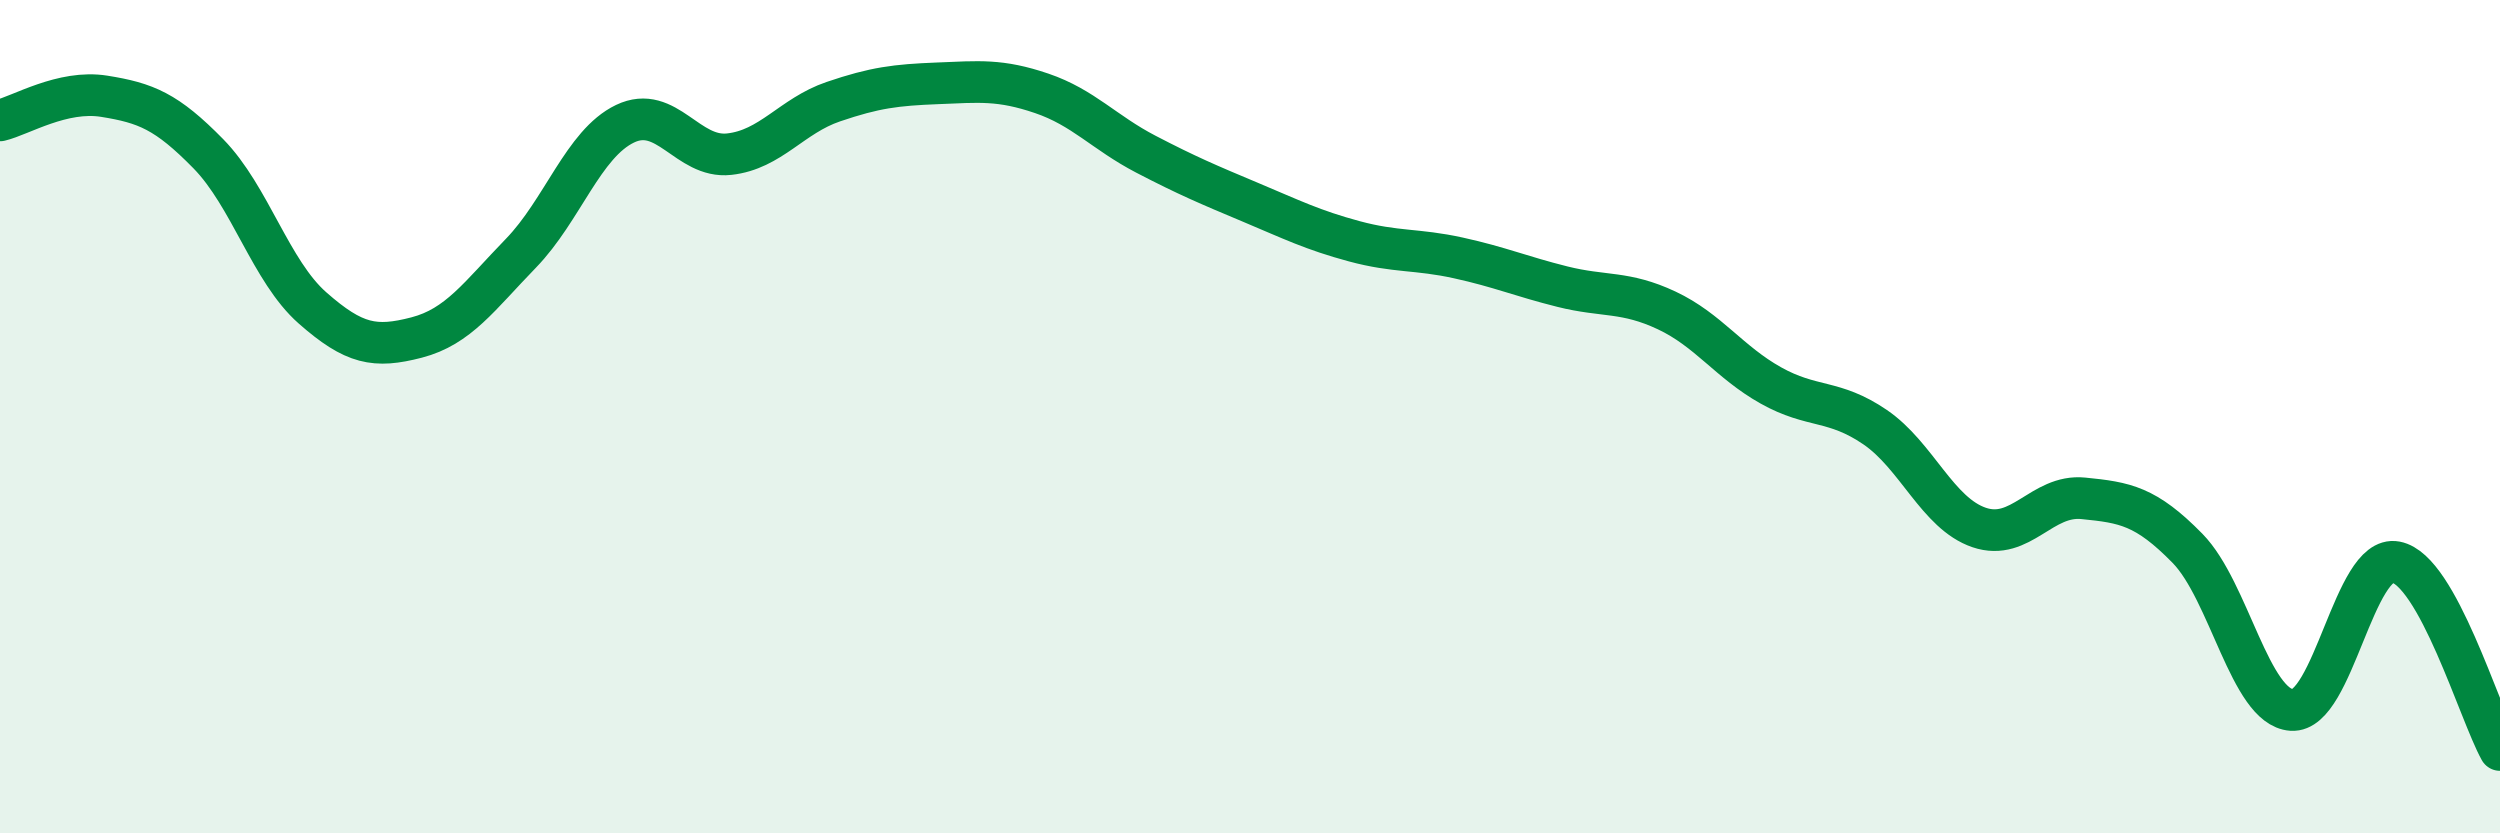
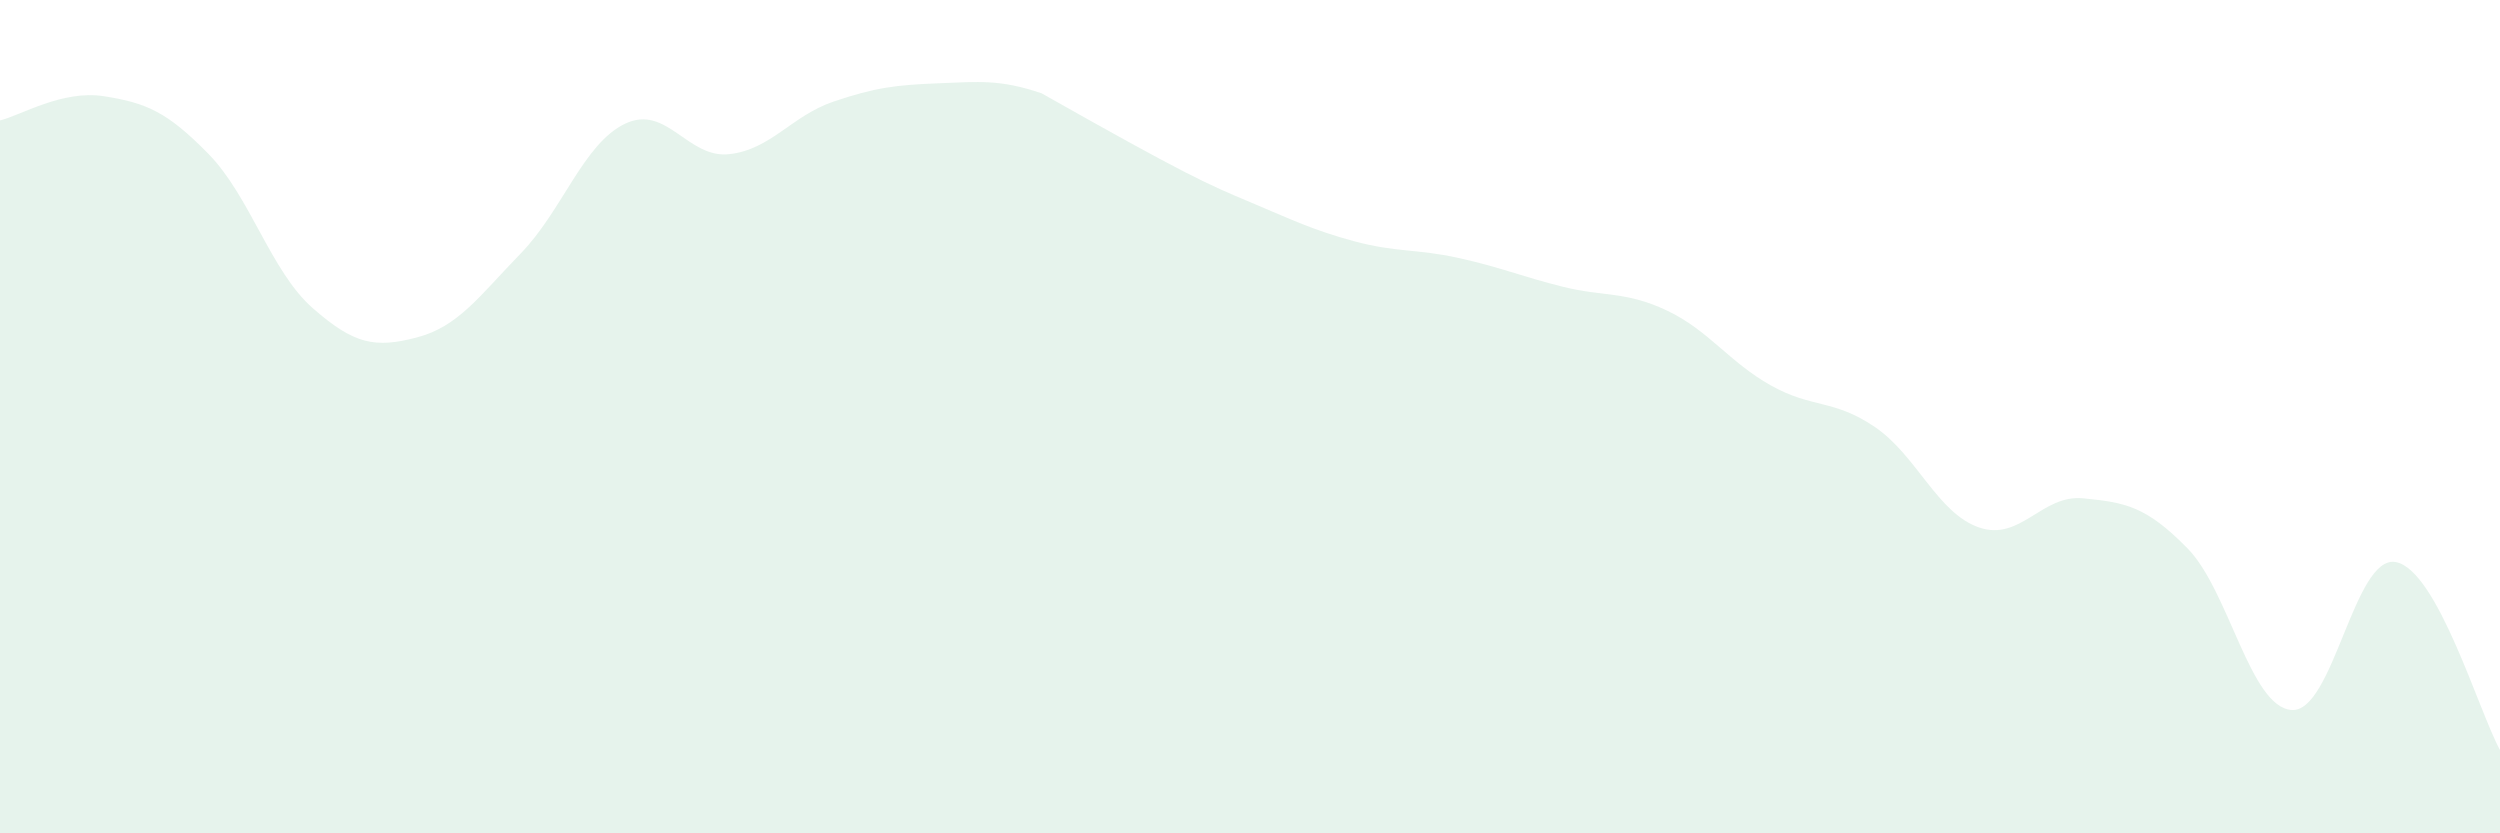
<svg xmlns="http://www.w3.org/2000/svg" width="60" height="20" viewBox="0 0 60 20">
-   <path d="M 0,2.89 C 0.5,2.77 1.5,2.15 2.5,2.31 C 3.5,2.47 4,2.67 5,3.69 C 6,4.71 6.5,6.51 7.5,7.39 C 8.5,8.27 9,8.36 10,8.1 C 11,7.84 11.5,7.11 12.5,6.08 C 13.5,5.05 14,3.45 15,2.97 C 16,2.49 16.5,3.81 17.5,3.7 C 18.5,3.59 19,2.78 20,2.44 C 21,2.1 21.5,2.04 22.5,2 C 23.5,1.96 24,1.9 25,2.24 C 26,2.58 26.5,3.18 27.5,3.7 C 28.5,4.22 29,4.43 30,4.85 C 31,5.27 31.5,5.52 32.5,5.79 C 33.5,6.06 34,5.97 35,6.19 C 36,6.41 36.5,6.63 37.5,6.88 C 38.5,7.13 39,6.98 40,7.45 C 41,7.92 41.5,8.69 42.5,9.25 C 43.5,9.81 44,9.57 45,10.25 C 46,10.93 46.5,12.32 47.5,12.66 C 48.5,13 49,11.86 50,11.96 C 51,12.06 51.5,12.14 52.5,13.16 C 53.5,14.18 54,16.97 55,17.04 C 56,17.11 56.5,13.3 57.5,13.49 C 58.5,13.68 59.5,17.1 60,18L60 20L0 20Z" fill="#008740" opacity="0.1" stroke-linecap="round" stroke-linejoin="round" />
-   <path d="M 0,2.89 C 0.5,2.77 1.5,2.15 2.5,2.31 C 3.5,2.47 4,2.67 5,3.69 C 6,4.71 6.5,6.51 7.5,7.39 C 8.5,8.27 9,8.36 10,8.1 C 11,7.84 11.5,7.11 12.5,6.08 C 13.5,5.05 14,3.45 15,2.97 C 16,2.49 16.5,3.81 17.5,3.7 C 18.5,3.59 19,2.78 20,2.44 C 21,2.1 21.5,2.04 22.5,2 C 23.5,1.96 24,1.9 25,2.24 C 26,2.58 26.5,3.18 27.5,3.7 C 28.5,4.22 29,4.43 30,4.85 C 31,5.27 31.5,5.52 32.5,5.79 C 33.5,6.06 34,5.97 35,6.19 C 36,6.41 36.5,6.63 37.5,6.88 C 38.5,7.13 39,6.98 40,7.45 C 41,7.92 41.5,8.69 42.5,9.25 C 43.5,9.81 44,9.57 45,10.25 C 46,10.93 46.5,12.32 47.5,12.66 C 48.5,13 49,11.86 50,11.96 C 51,12.06 51.5,12.14 52.5,13.16 C 53.5,14.18 54,16.97 55,17.04 C 56,17.11 56.5,13.3 57.5,13.49 C 58.5,13.68 59.5,17.1 60,18" stroke="#008740" stroke-width="1" fill="none" stroke-linecap="round" stroke-linejoin="round" />
+   <path d="M 0,2.89 C 0.5,2.77 1.5,2.15 2.5,2.31 C 3.5,2.47 4,2.67 5,3.69 C 6,4.71 6.5,6.51 7.5,7.39 C 8.5,8.27 9,8.36 10,8.1 C 11,7.84 11.5,7.11 12.5,6.08 C 13.5,5.05 14,3.45 15,2.97 C 16,2.49 16.5,3.81 17.5,3.7 C 18.5,3.59 19,2.78 20,2.44 C 21,2.1 21.5,2.04 22.5,2 C 23.5,1.96 24,1.9 25,2.24 C 28.5,4.22 29,4.43 30,4.85 C 31,5.27 31.5,5.52 32.5,5.79 C 33.5,6.06 34,5.97 35,6.19 C 36,6.41 36.5,6.63 37.5,6.88 C 38.5,7.13 39,6.98 40,7.45 C 41,7.92 41.5,8.69 42.5,9.25 C 43.5,9.81 44,9.57 45,10.25 C 46,10.93 46.5,12.32 47.5,12.66 C 48.5,13 49,11.86 50,11.96 C 51,12.06 51.5,12.14 52.5,13.16 C 53.5,14.18 54,16.97 55,17.04 C 56,17.11 56.5,13.3 57.5,13.49 C 58.5,13.68 59.5,17.1 60,18L60 20L0 20Z" fill="#008740" opacity="0.1" stroke-linecap="round" stroke-linejoin="round" />
</svg>